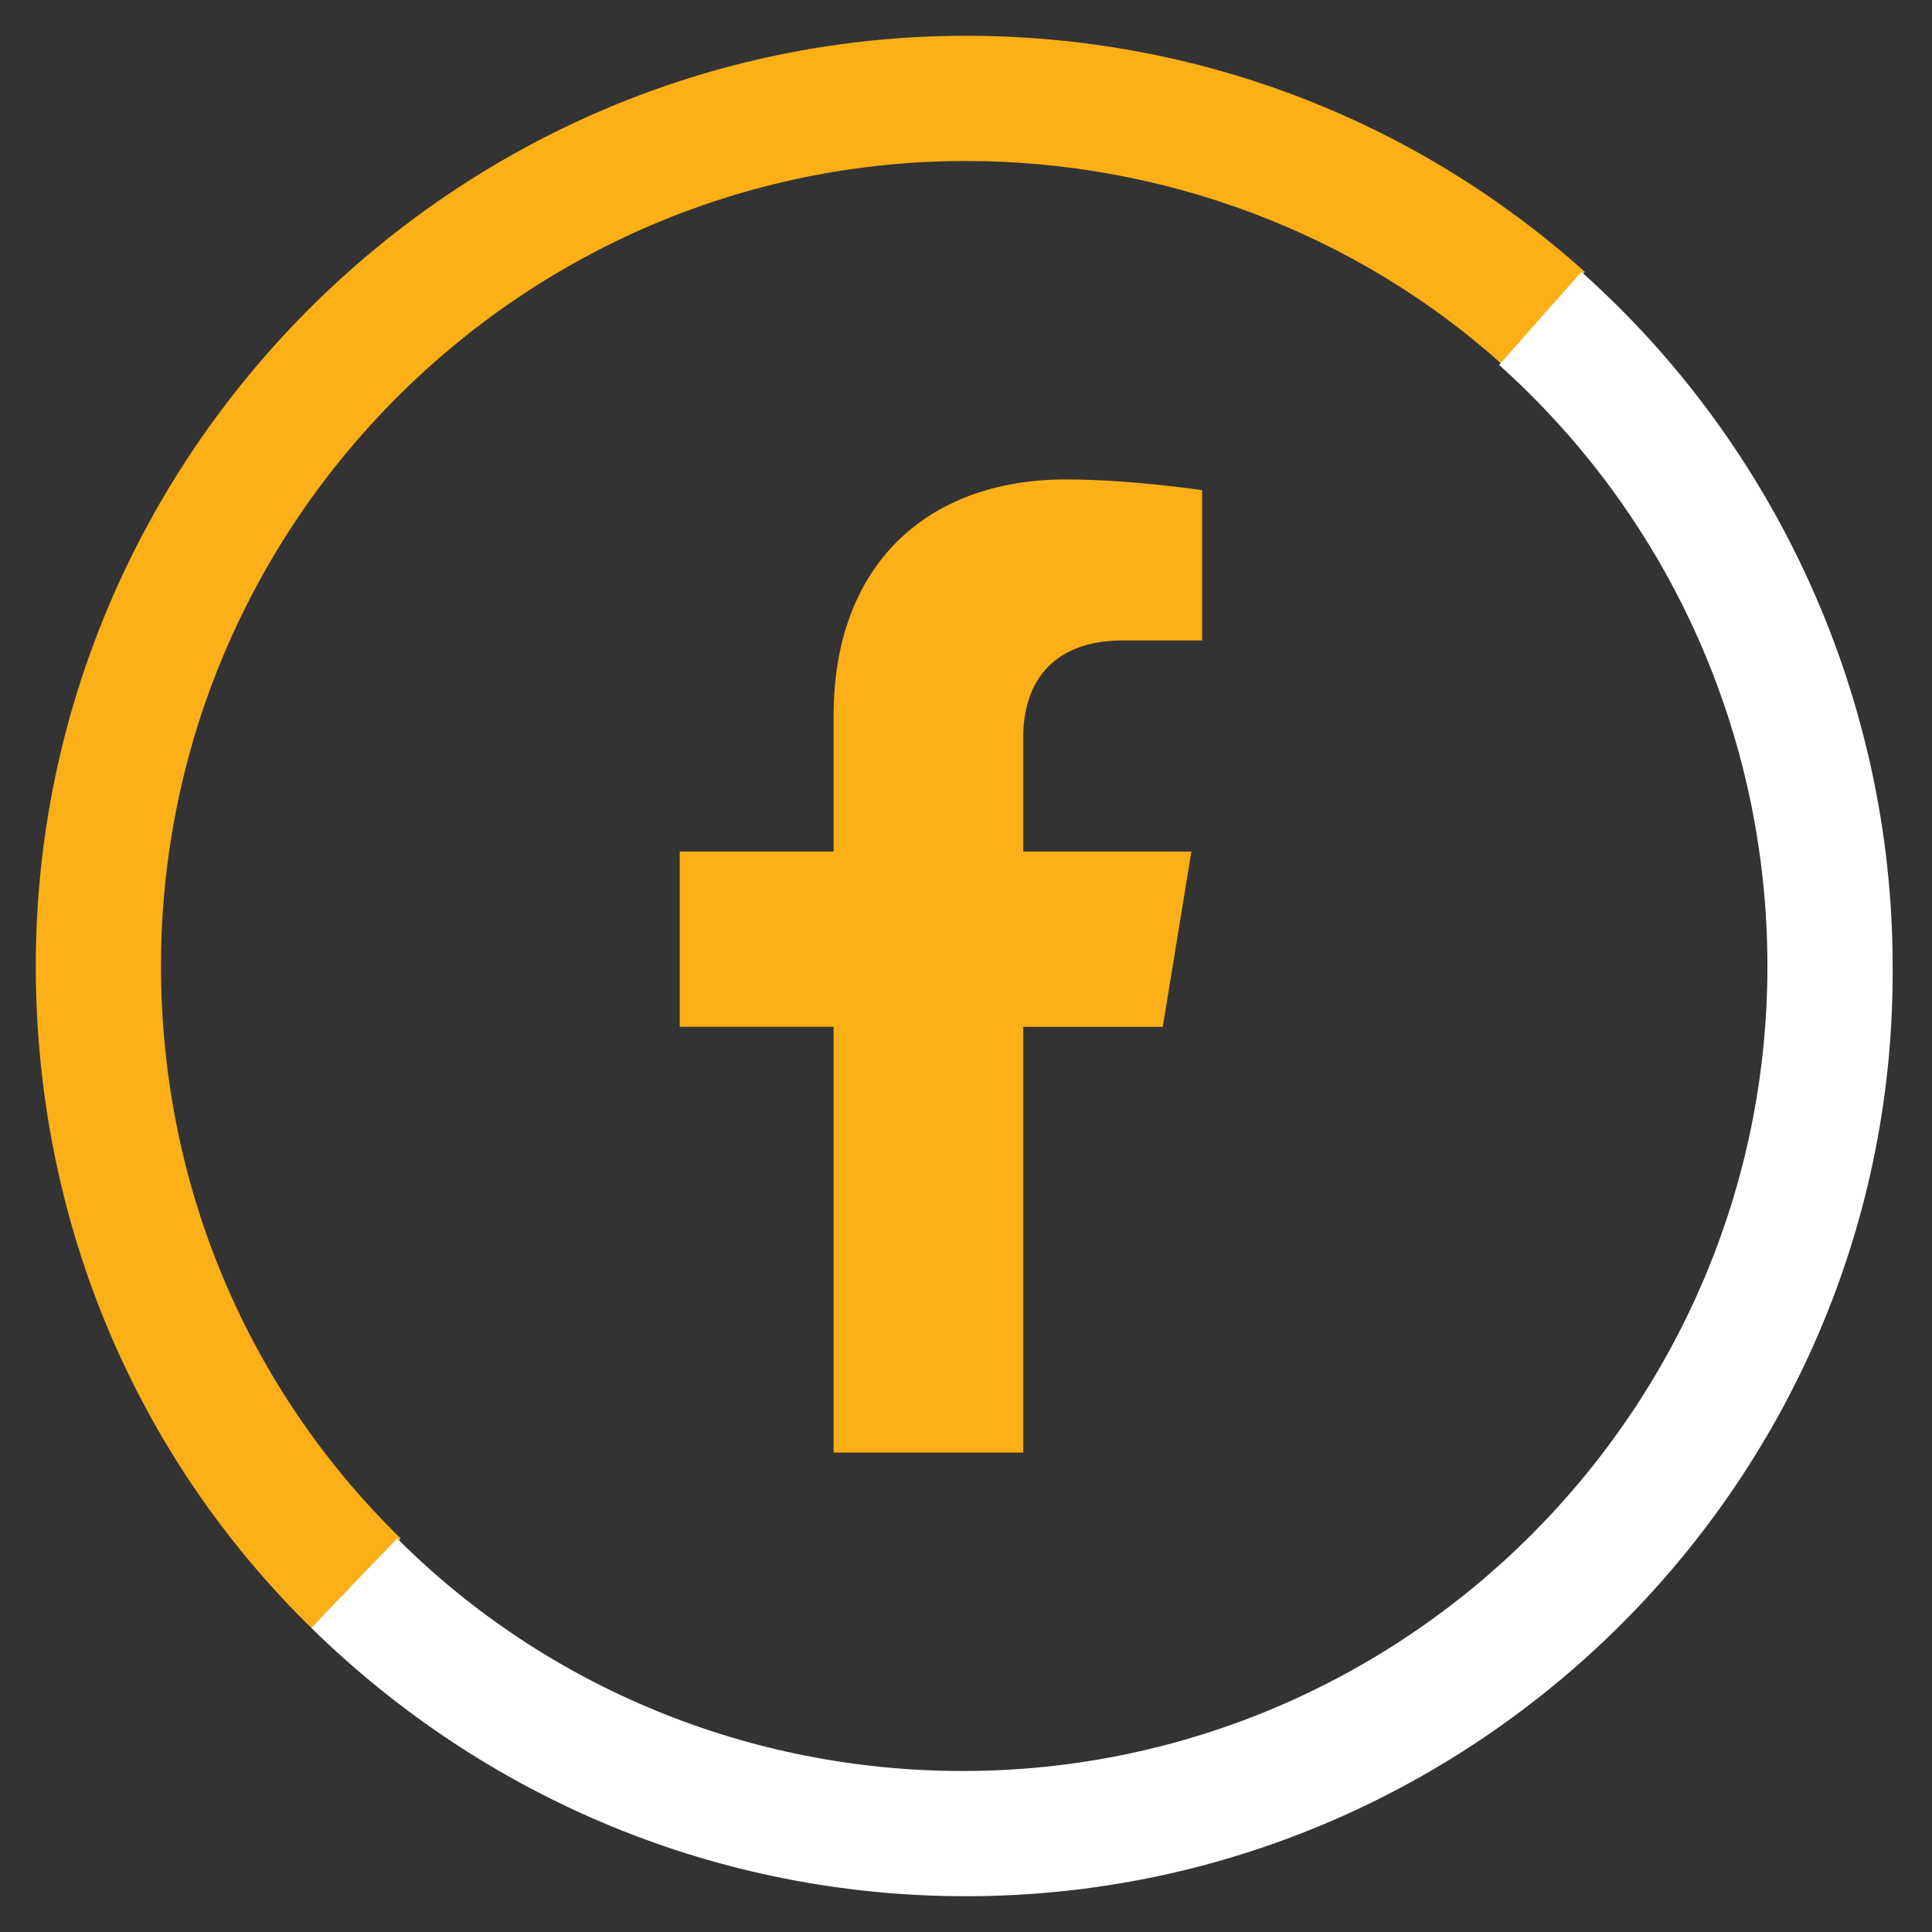
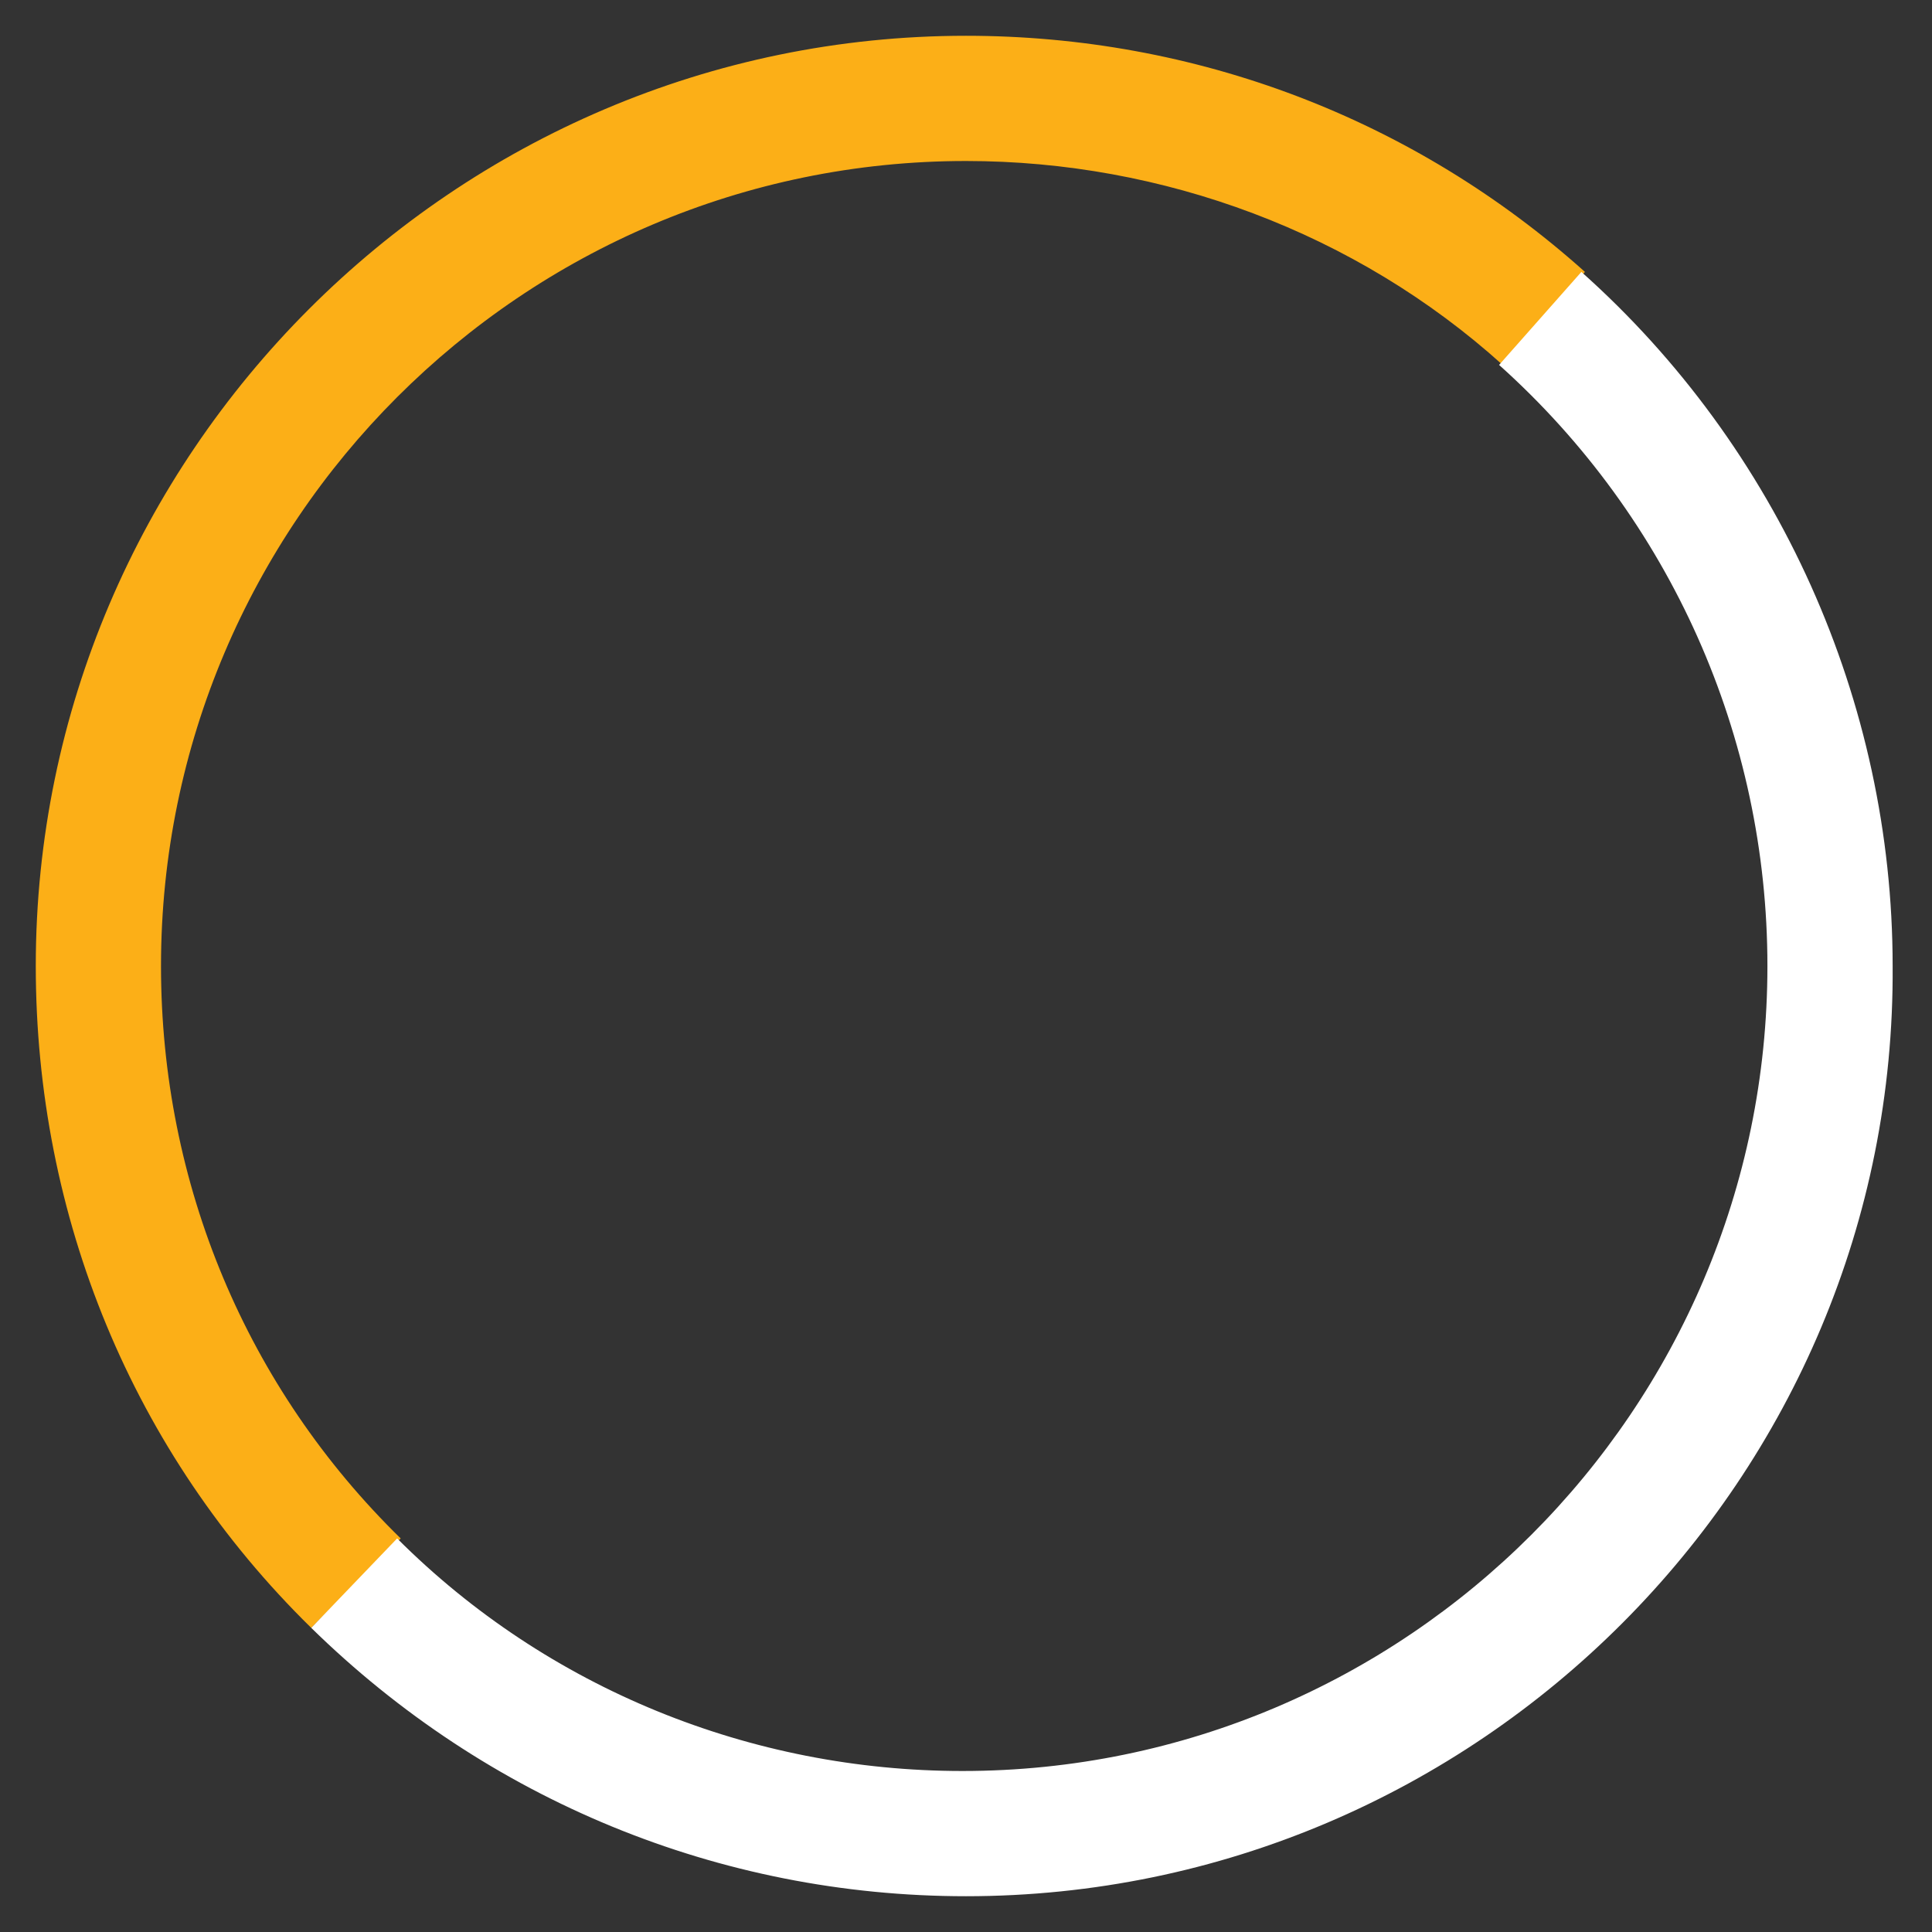
<svg xmlns="http://www.w3.org/2000/svg" version="1.1" x="0px" y="0px" viewBox="0 0 54 54" enable-background="new 0 0 54 54" xml:space="preserve">
  <rect x="0" y="0" width="54" height="54" fill="#333333" stroke="none" />
  <g id="Layer_1">
    <g>
-       <path fill="#FCAF17" d="M8.7,45.5C3.7,40.6,1,34,1,27C1,12.7,12.7,1,27,1c6.4,0,12.5,2.3,17.3,6.6L42,10.2    c-4.1-3.7-9.5-5.7-15-5.7C14.6,4.5,4.5,14.6,4.5,27c0,6.1,2.4,11.8,6.7,16L8.7,45.5z" />
+       <path fill="#FCAF17" d="M8.7,45.5C3.7,40.6,1,34,1,27C1,12.7,12.7,1,27,1c6.4,0,12.5,2.3,17.3,6.6L42,10.2    c-4.1-3.7-9.5-5.7-15-5.7C14.6,4.5,4.5,14.6,4.5,27c0,6.1,2.4,11.8,6.7,16L8.7,45.5" />
      <path fill="#FFFFFF" d="M27,53c-6.9,0-13.4-2.7-18.3-7.5l2.4-2.5c4.2,4.2,9.9,6.5,15.8,6.5c12.4,0,22.5-10.1,22.5-22.5    c0-6.4-2.7-12.5-7.5-16.8l2.3-2.6c5.5,4.9,8.7,12,8.7,19.4C53,41.3,41.3,53,27,53z" />
-       <path fill="#FCAF17" d="M32.5,28.7l0.8-4.9h-4.7v-3.2c0-1.4,0.7-2.7,2.8-2.7h2.2v-4.2c0,0-2-0.3-3.8-0.3c-3.9,0-6.5,2.4-6.5,6.6    v3.8h-4.3v4.9h4.3v11.9h5.3V28.7H32.5z" />
    </g>
  </g>
  <g id="Layer_2" display="none">
</g>
</svg>